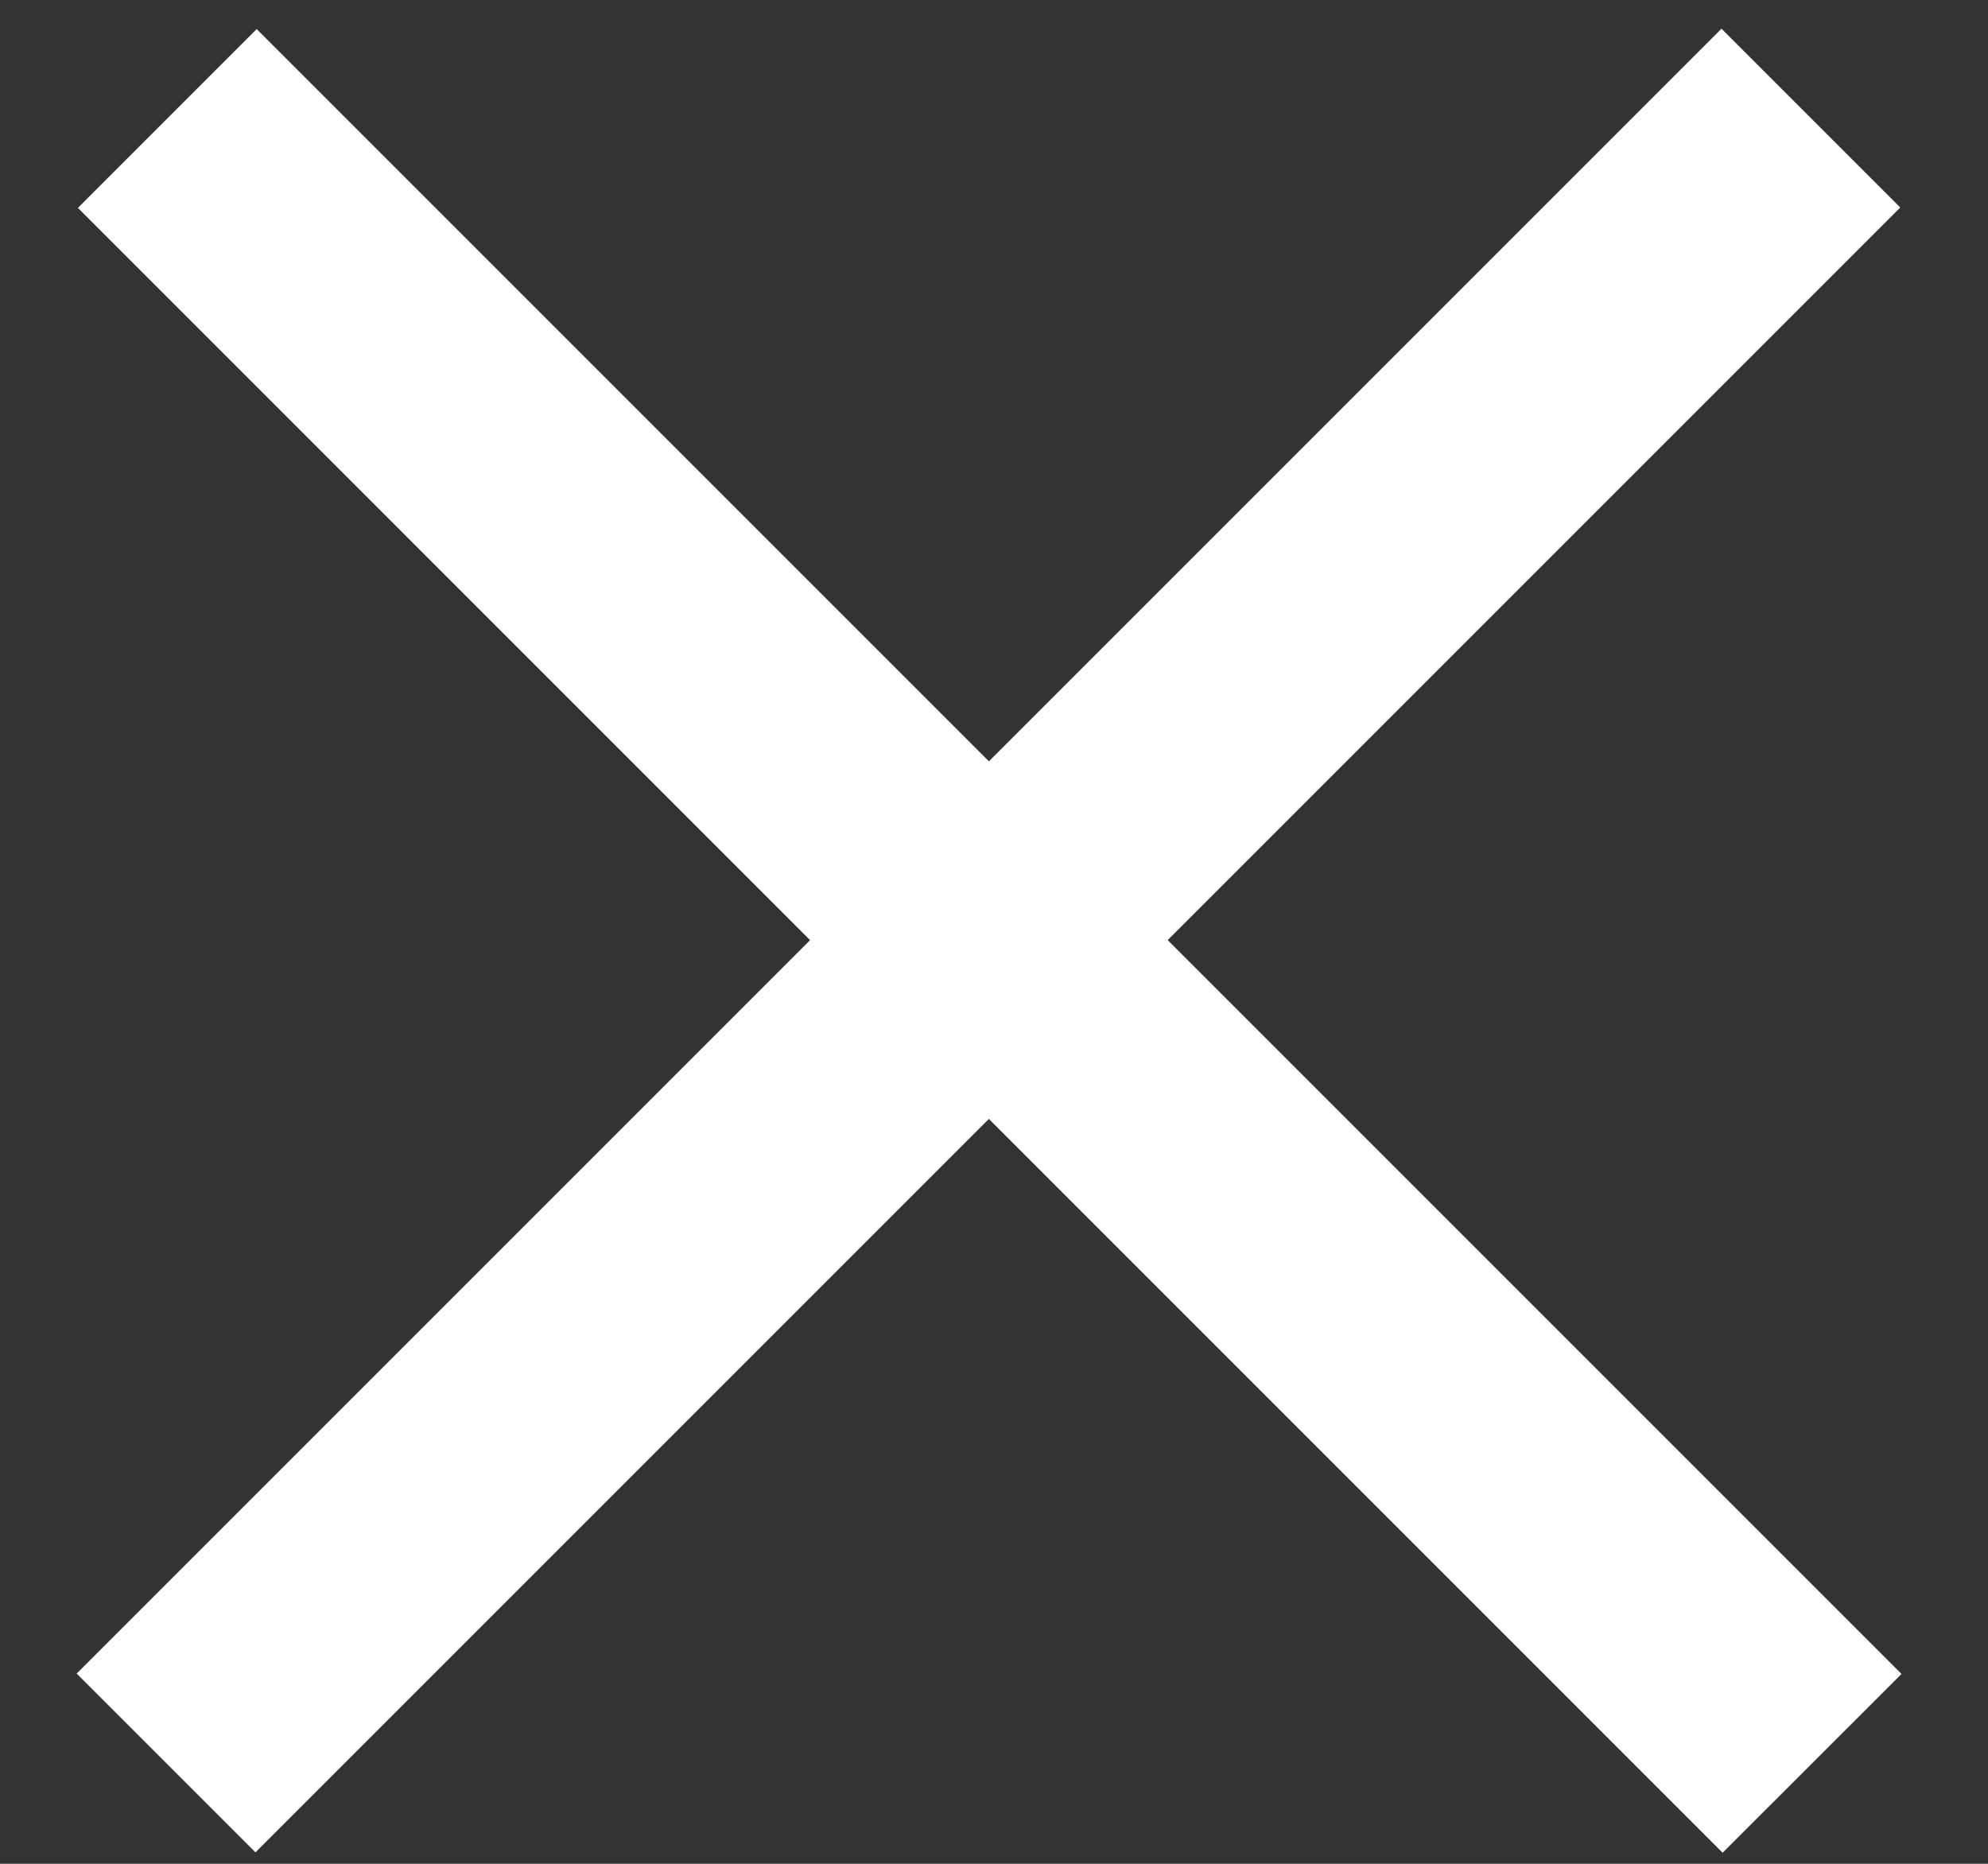
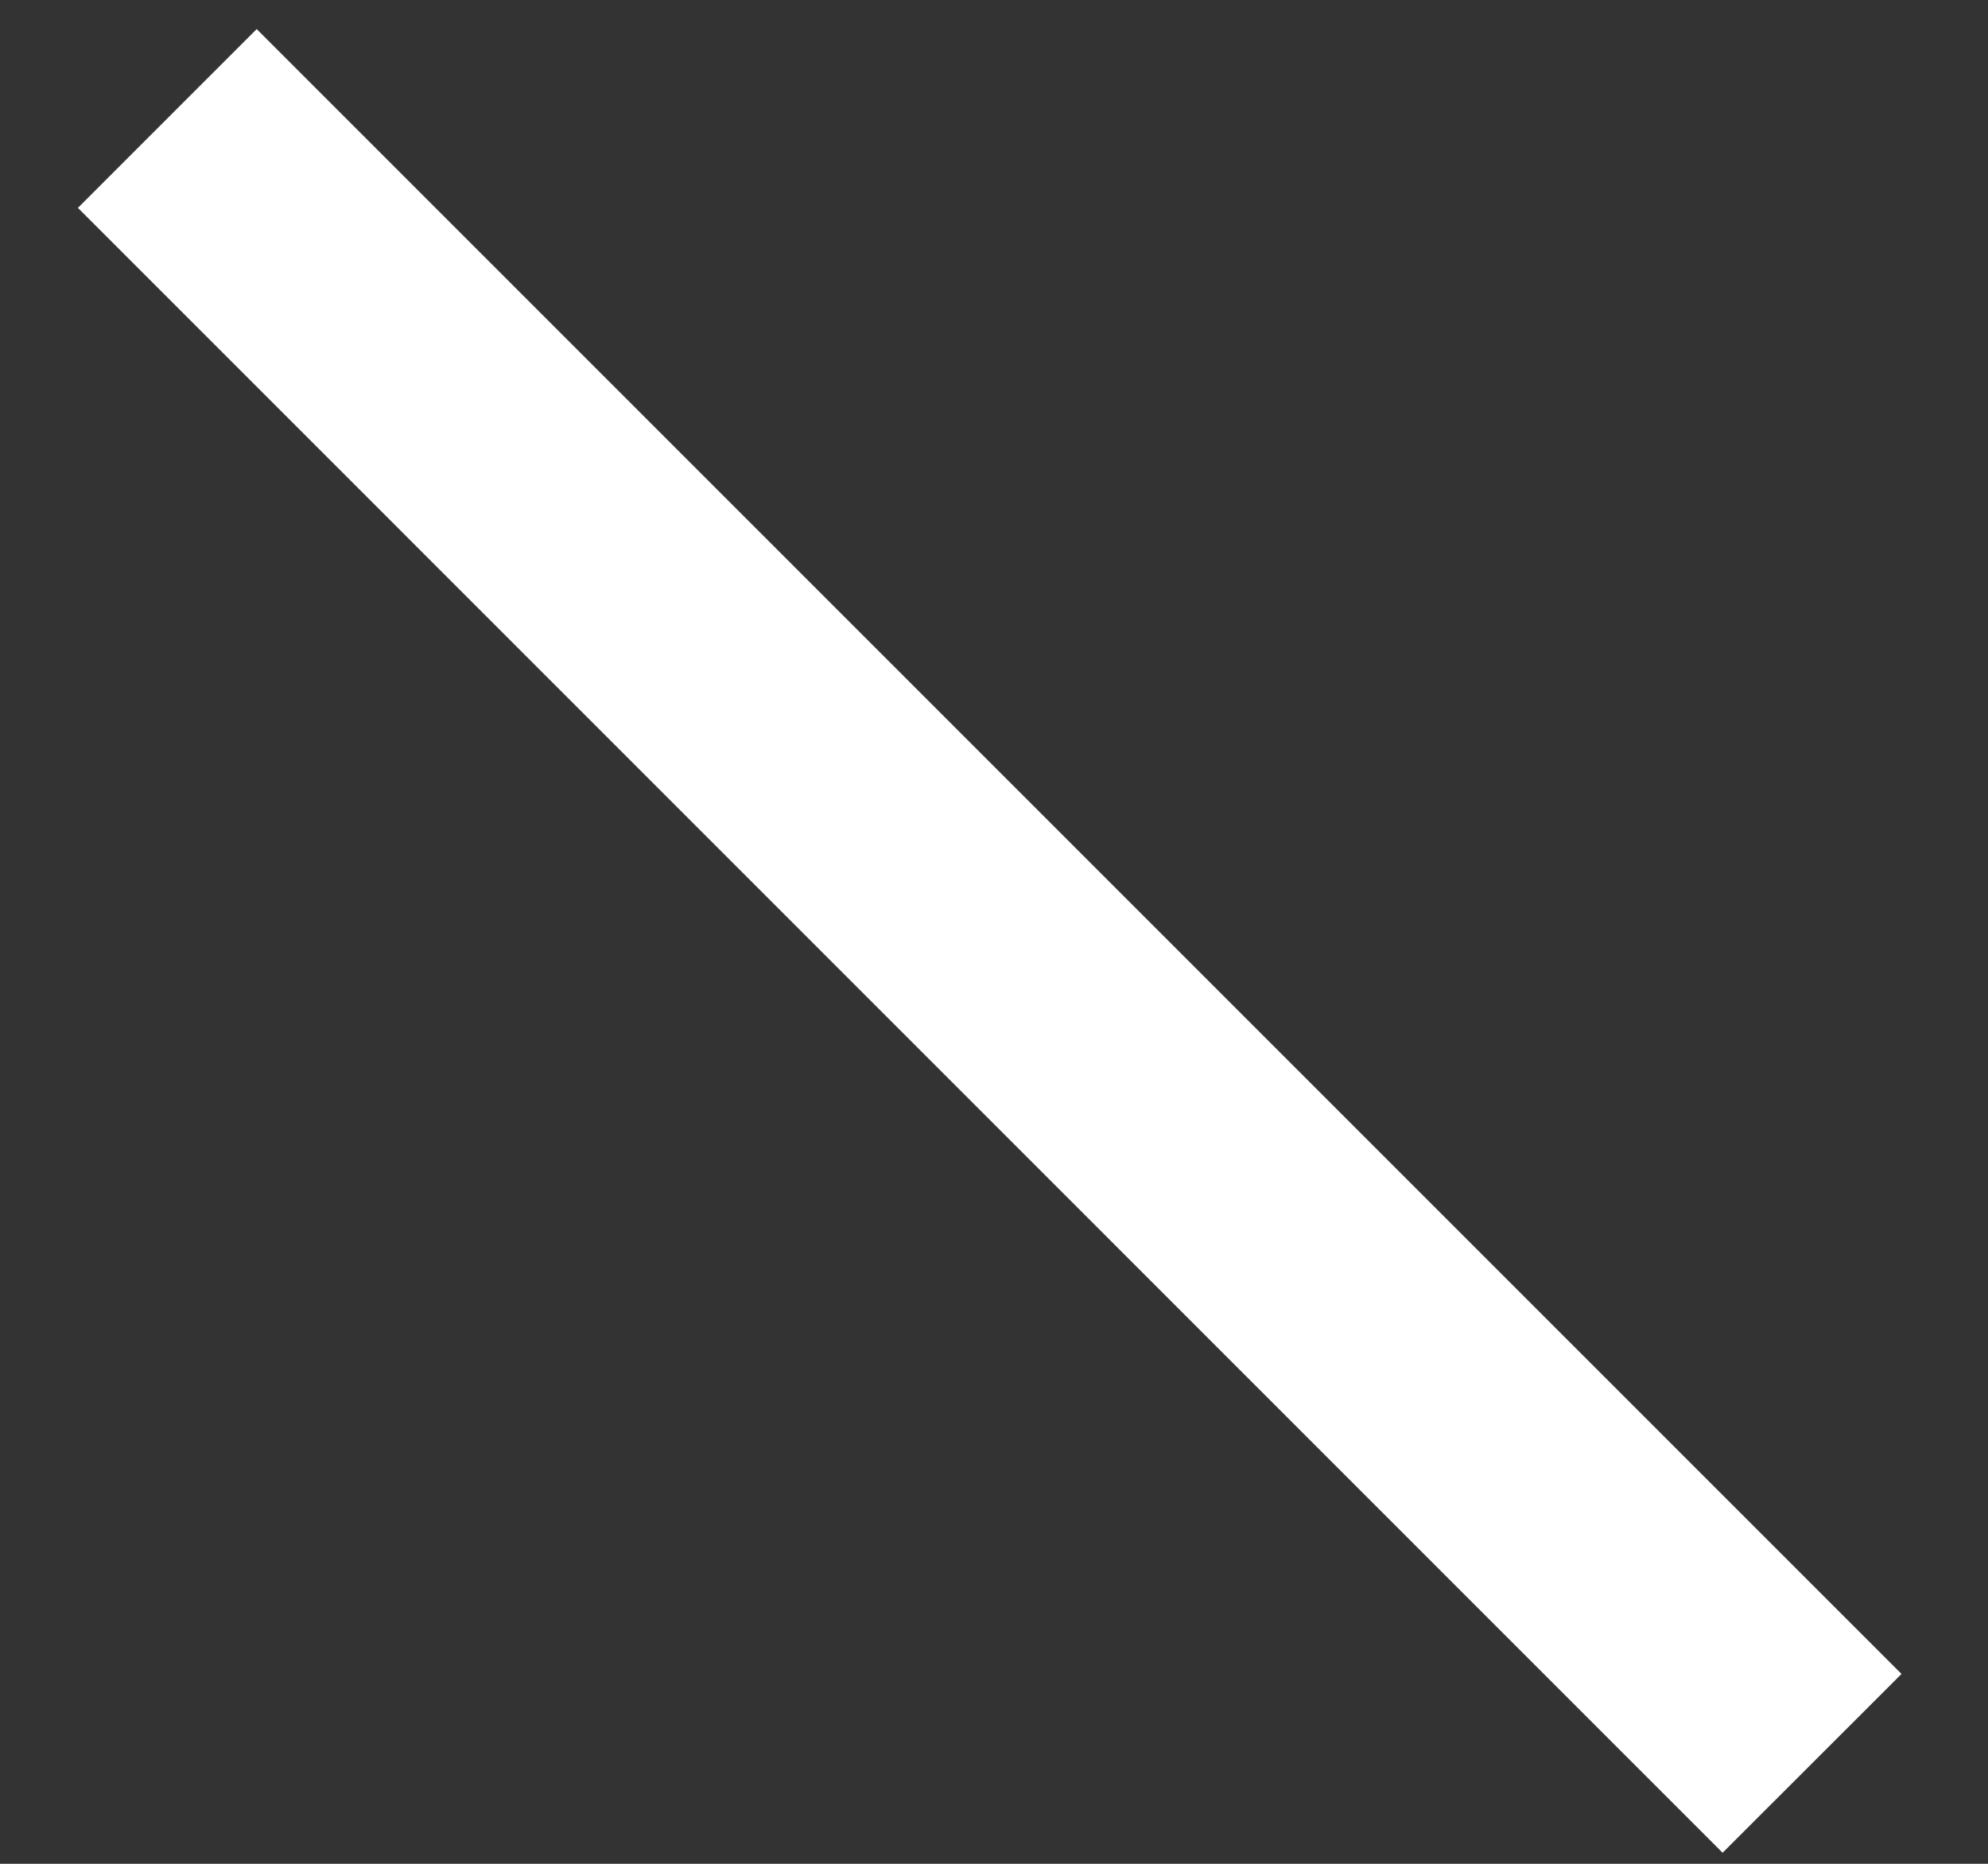
<svg xmlns="http://www.w3.org/2000/svg" width="16" height="15" viewBox="0 0 16 15" fill="none">
  <rect x="0" y="0" width="16" height="15" fill="#333333" stroke="none" />
-   <path d="M15.294 1.67L13.855 0.231L0.617 13.469L2.056 14.908L15.294 1.67Z" fill="white" />
-   <path d="M13.864 14.911L15.304 13.472L2.066 0.234L0.627 1.673L13.864 14.911Z" fill="white" />
+   <path d="M13.864 14.911L15.304 13.472L2.066 0.234L0.627 1.673L13.864 14.911" fill="white" />
</svg>